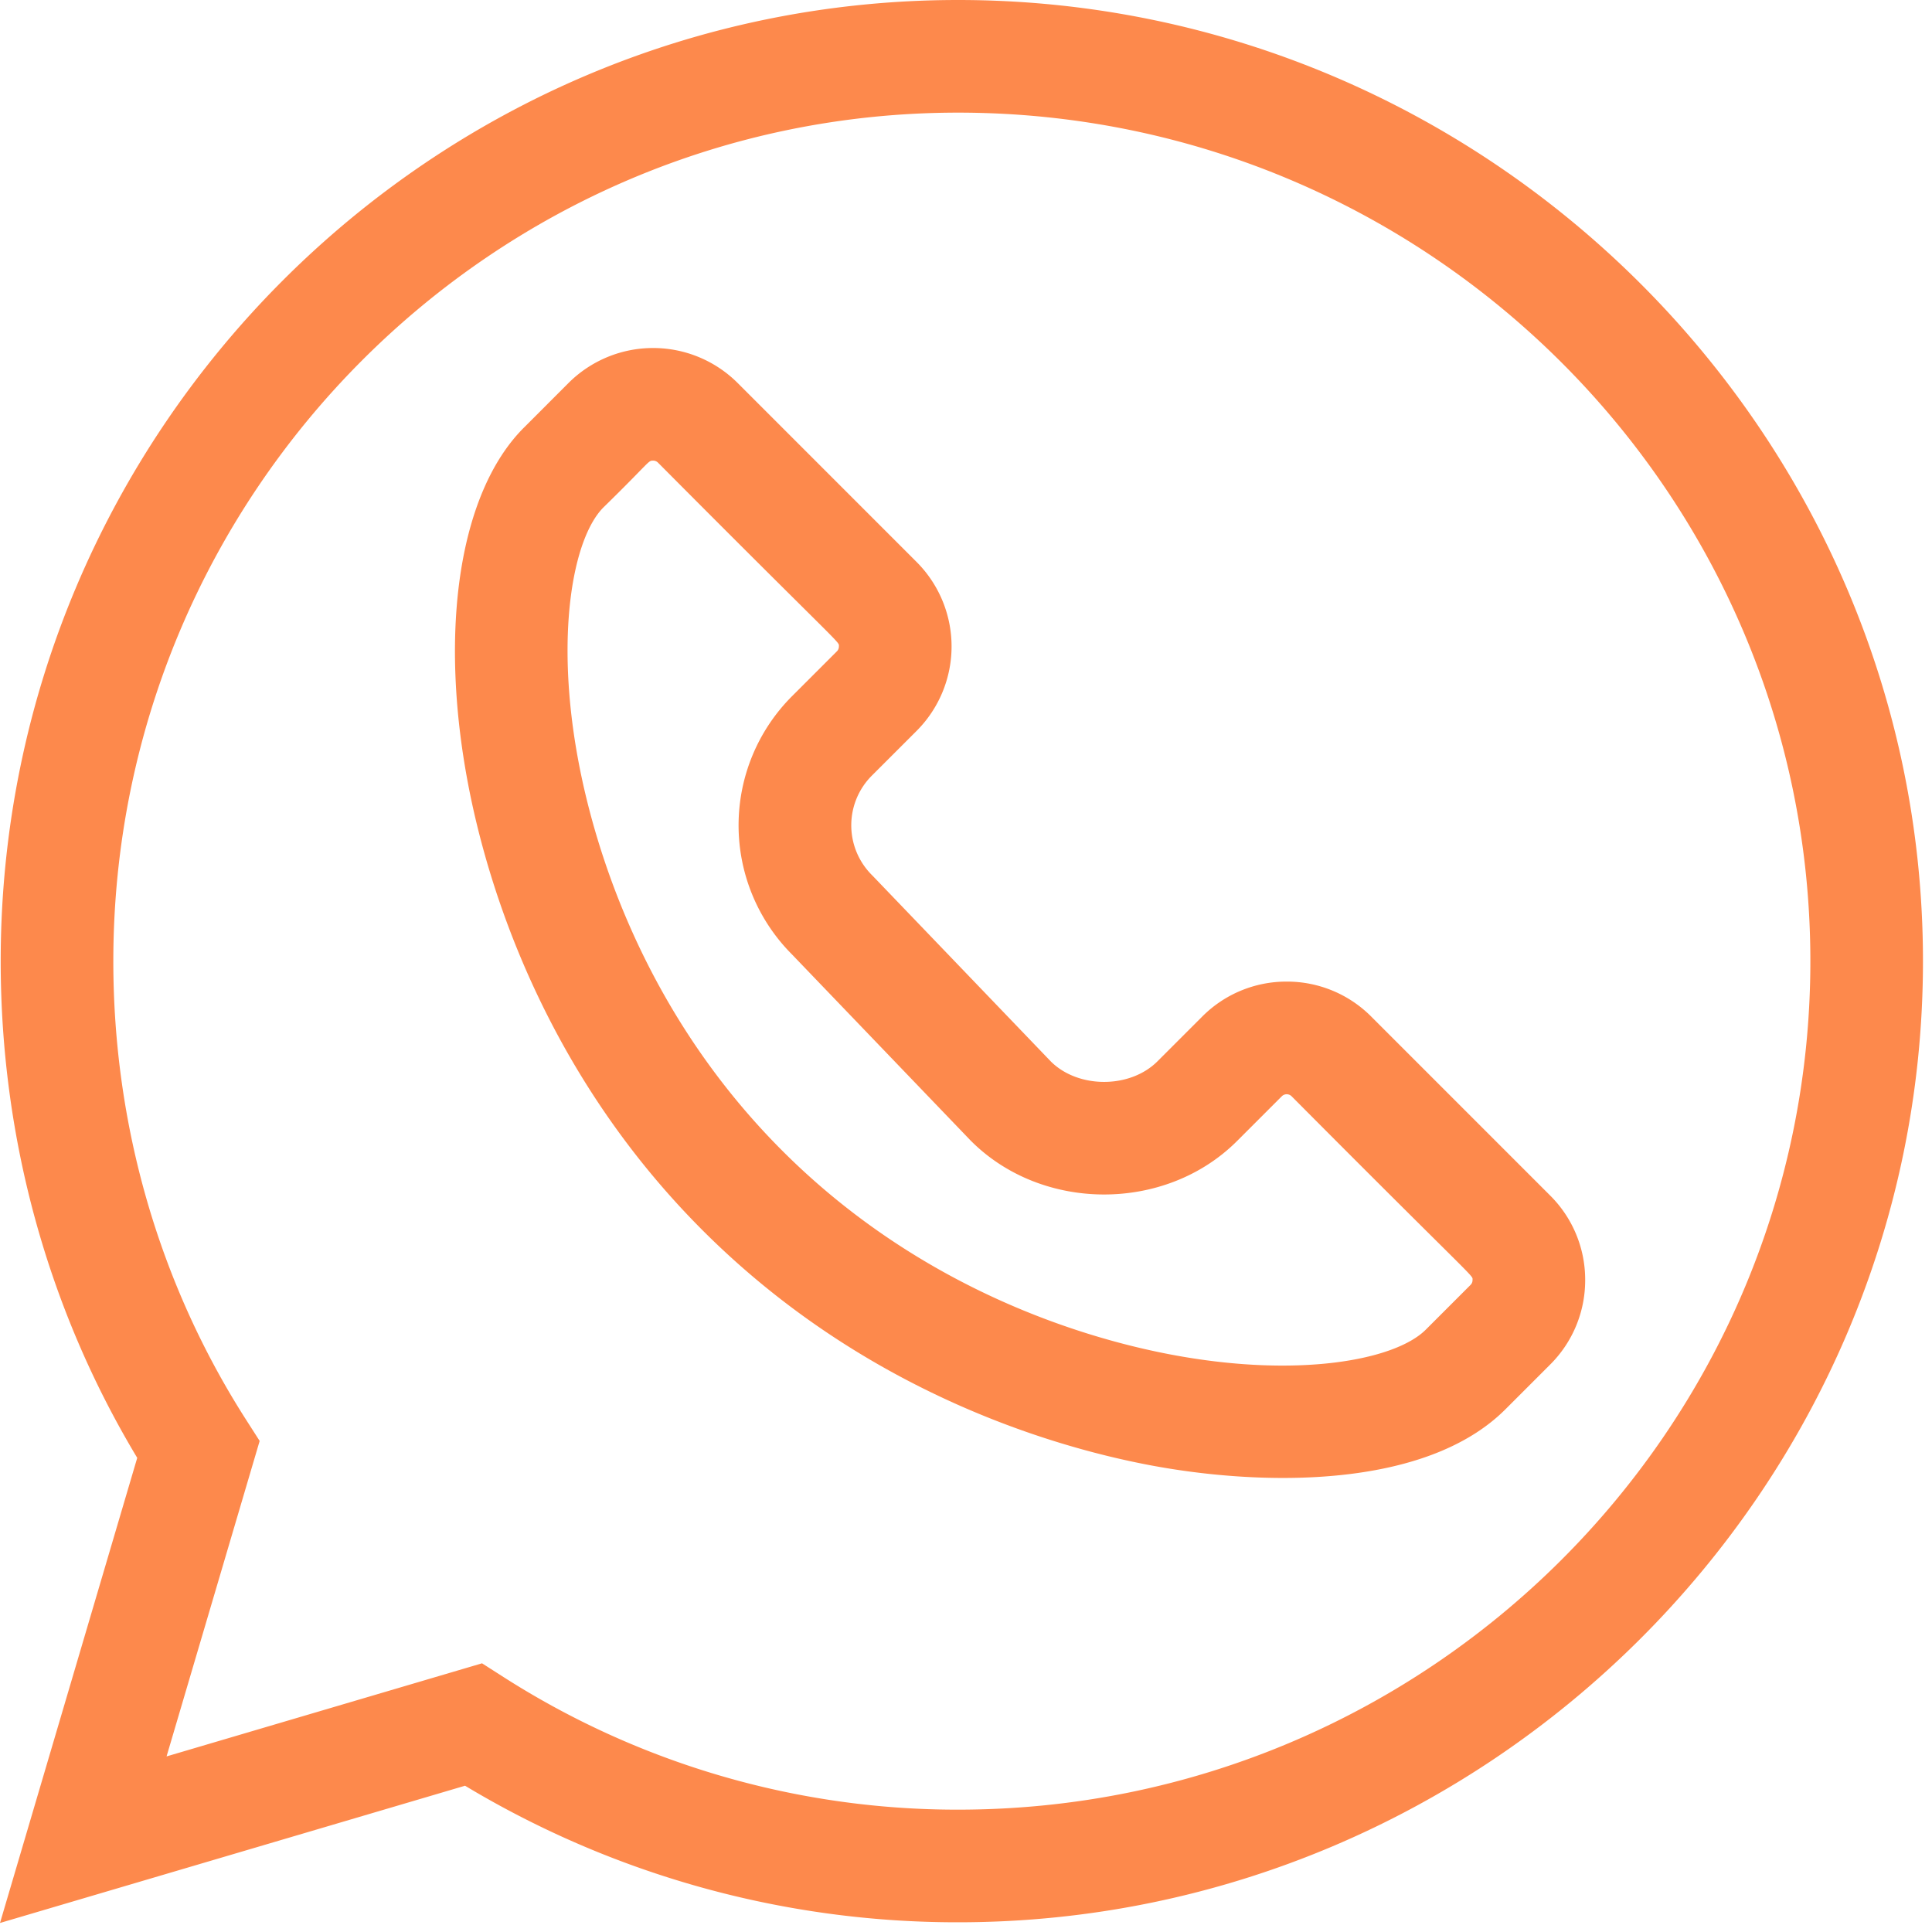
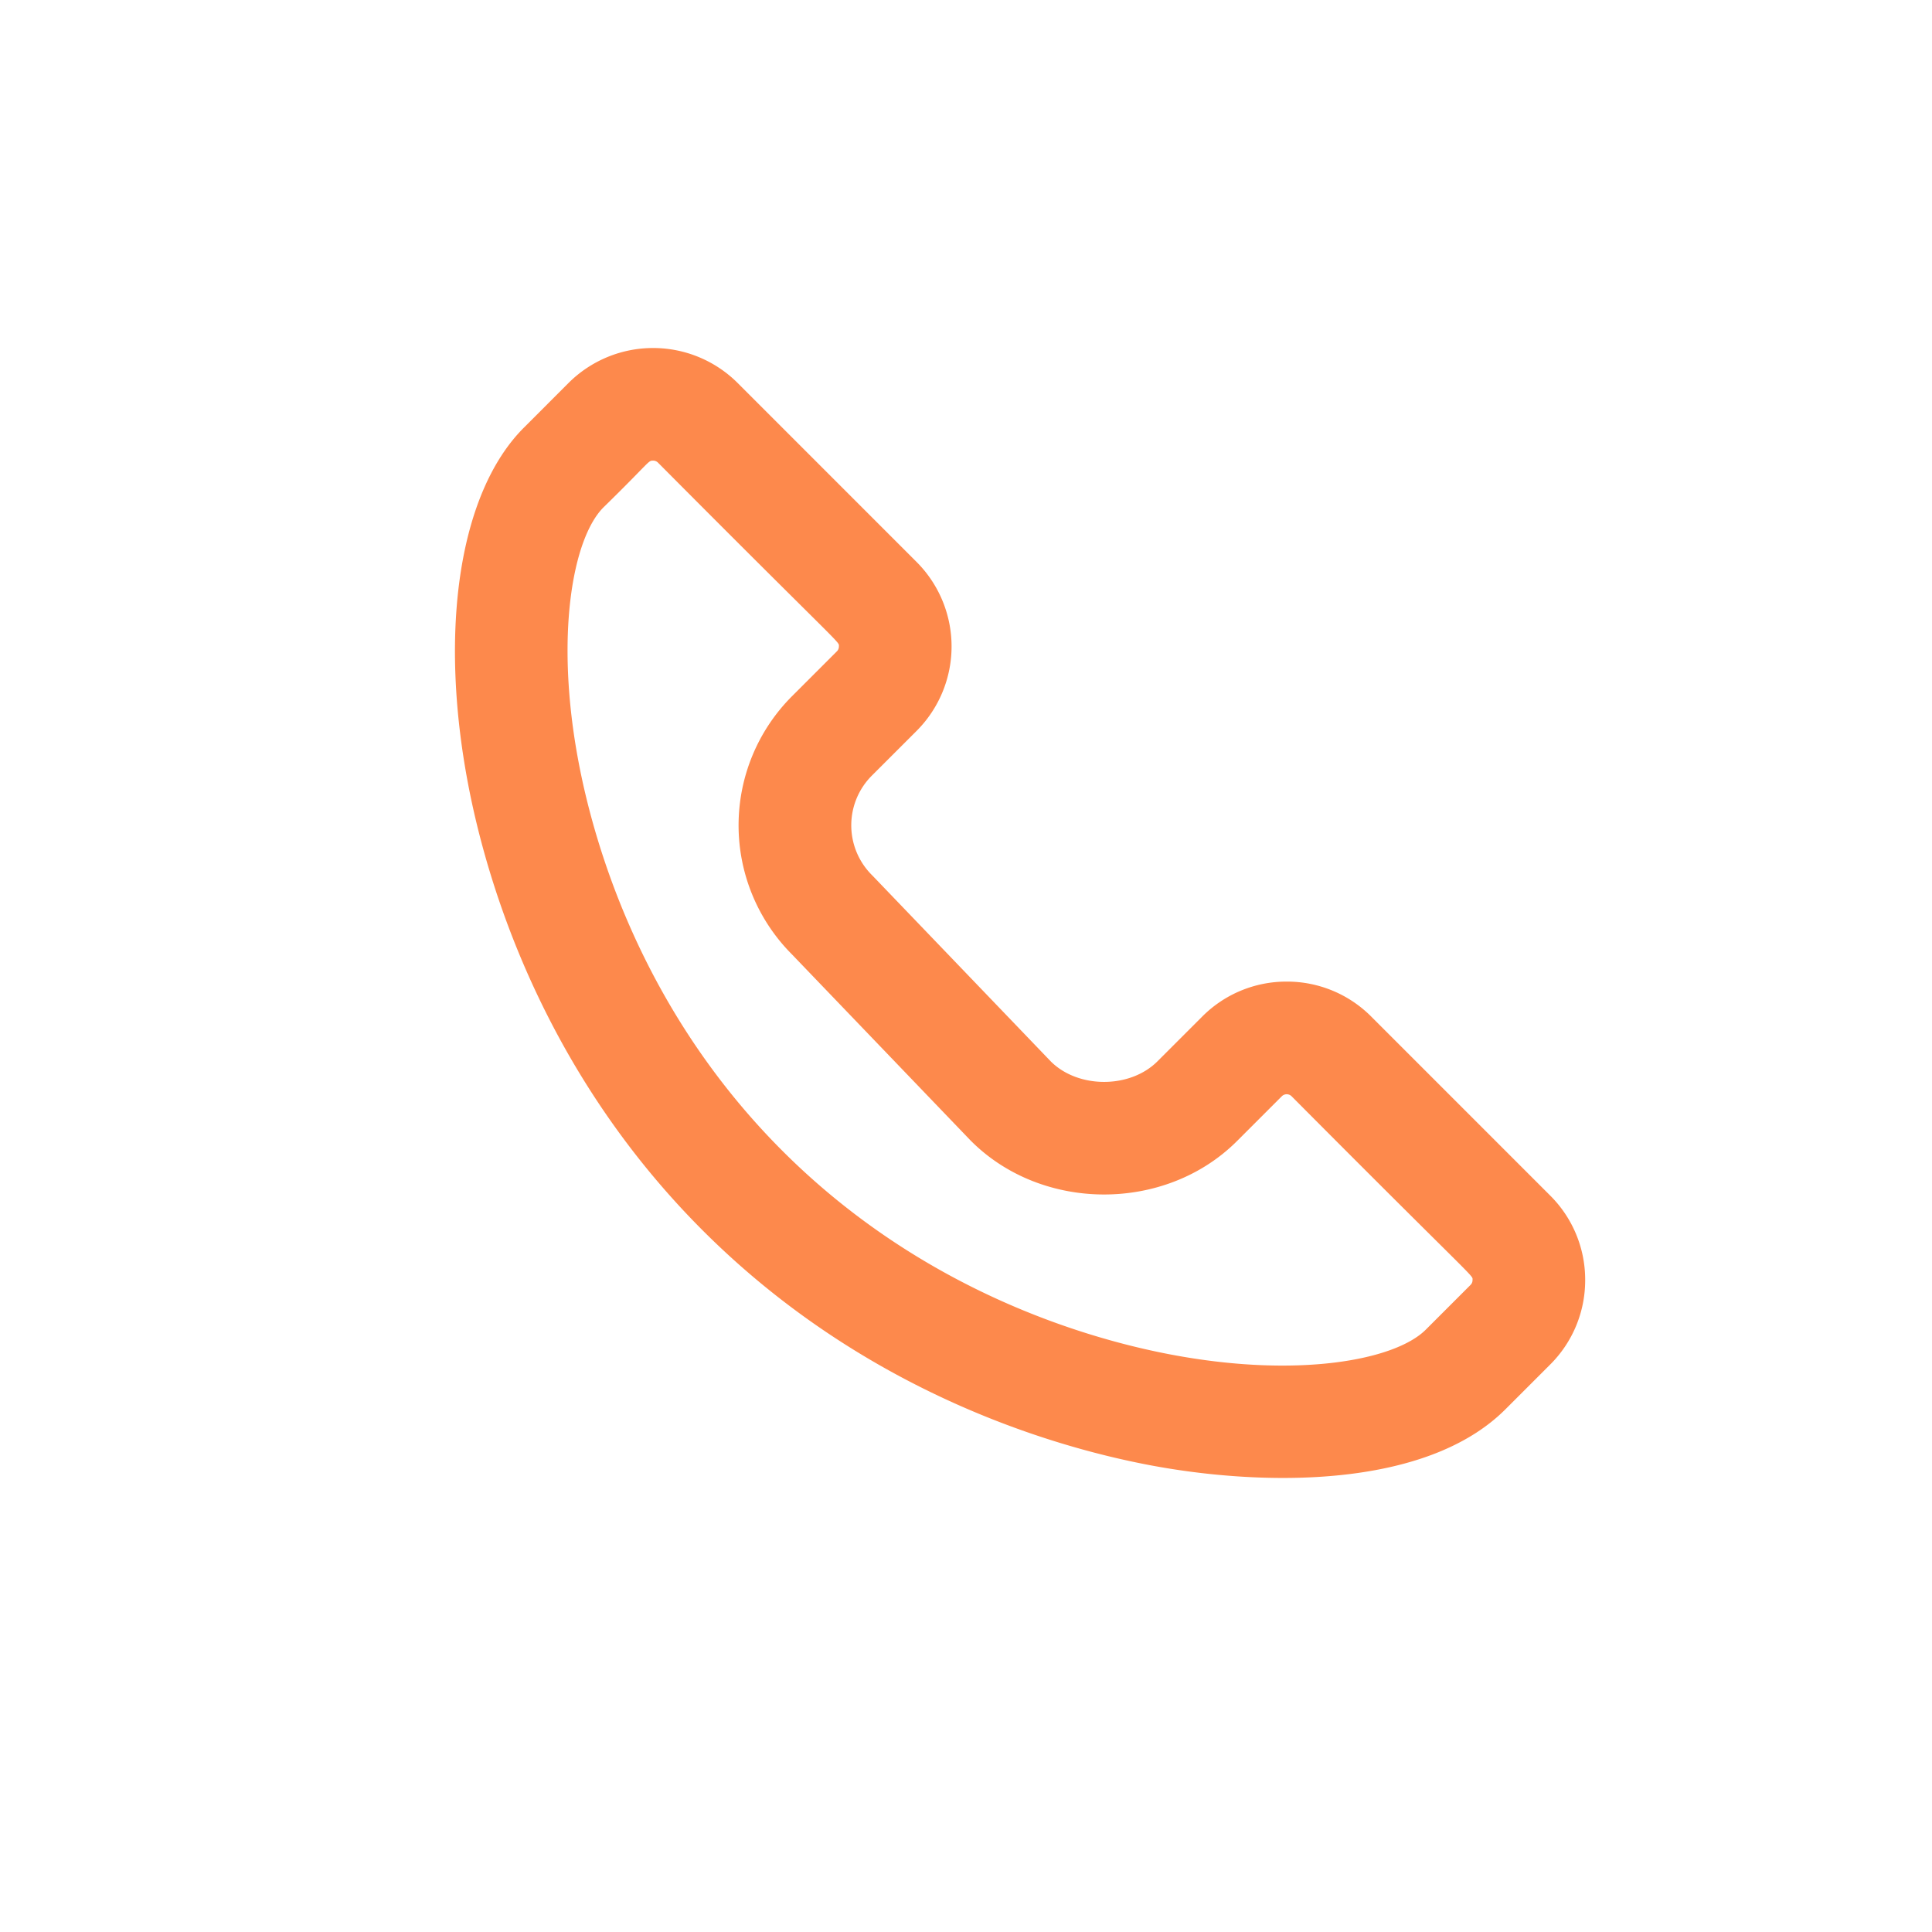
<svg xmlns="http://www.w3.org/2000/svg" width="70" height="70" fill="none">
-   <path d="M16.851 64.701a34.582 34.582 0 0017.862 4.947c19.163 0 34.96-15.638 34.96-34.824C69.673 15.659 53.899 0 34.713 0 15.586 0 .025 15.622.025 34.824c0 6.408 1.708 12.61 4.947 17.997L0 69.673 16.851 64.7zM4.106 34.824c0-16.952 13.73-30.743 30.607-30.743 17.027 0 30.88 13.791 30.88 30.743 0 16.952-13.853 30.743-30.88 30.743a30.5 30.5 0 01-16.463-4.8l-.785-.502-11.43 3.373 3.373-11.43-.502-.784c-3.14-4.912-4.8-10.652-4.8-16.6z" fill="#FD894C" />
  <path d="M16.96 28.407c.674 3.54 2.675 10.348 8.5 16.173 5.826 5.826 12.634 7.827 16.174 8.501 4.054.772 10.003.888 12.91-2.019l1.62-1.62a4.304 4.304 0 001.27-3.064 4.3 4.3 0 00-1.27-3.063l-6.48-6.481a4.303 4.303 0 00-3.064-1.269 4.3 4.3 0 00-3.063 1.269l-1.62 1.62c-.99.99-2.859.994-3.856.012l-6.465-6.736-.03-.03a2.546 2.546 0 010-3.595l1.621-1.62a4.33 4.33 0 000-6.127l-6.481-6.482a4.337 4.337 0 00-6.127 0l-1.62 1.621c-2.32 2.32-3.093 7.267-2.019 12.91zm4.905-10.024c1.701-1.662 1.61-1.694 1.798-1.694a.25.25 0 01.177.073c6.83 6.866 6.555 6.463 6.555 6.66a.245.245 0 01-.073.177l-1.62 1.62a6.62 6.62 0 00-.017 9.351l6.469 6.74.03.03c2.58 2.58 7.05 2.589 9.638 0l1.62-1.62a.252.252 0 01.355 0c6.83 6.866 6.556 6.462 6.556 6.659a.242.242 0 01-.074.177l-1.62 1.62c-1.11 1.11-4.648 1.775-9.261.897-3.08-.587-9-2.325-14.052-7.378-5.052-5.052-6.79-10.972-7.377-14.051-.879-4.614-.214-8.151.896-9.261z" fill="#FD894C" />
</svg>